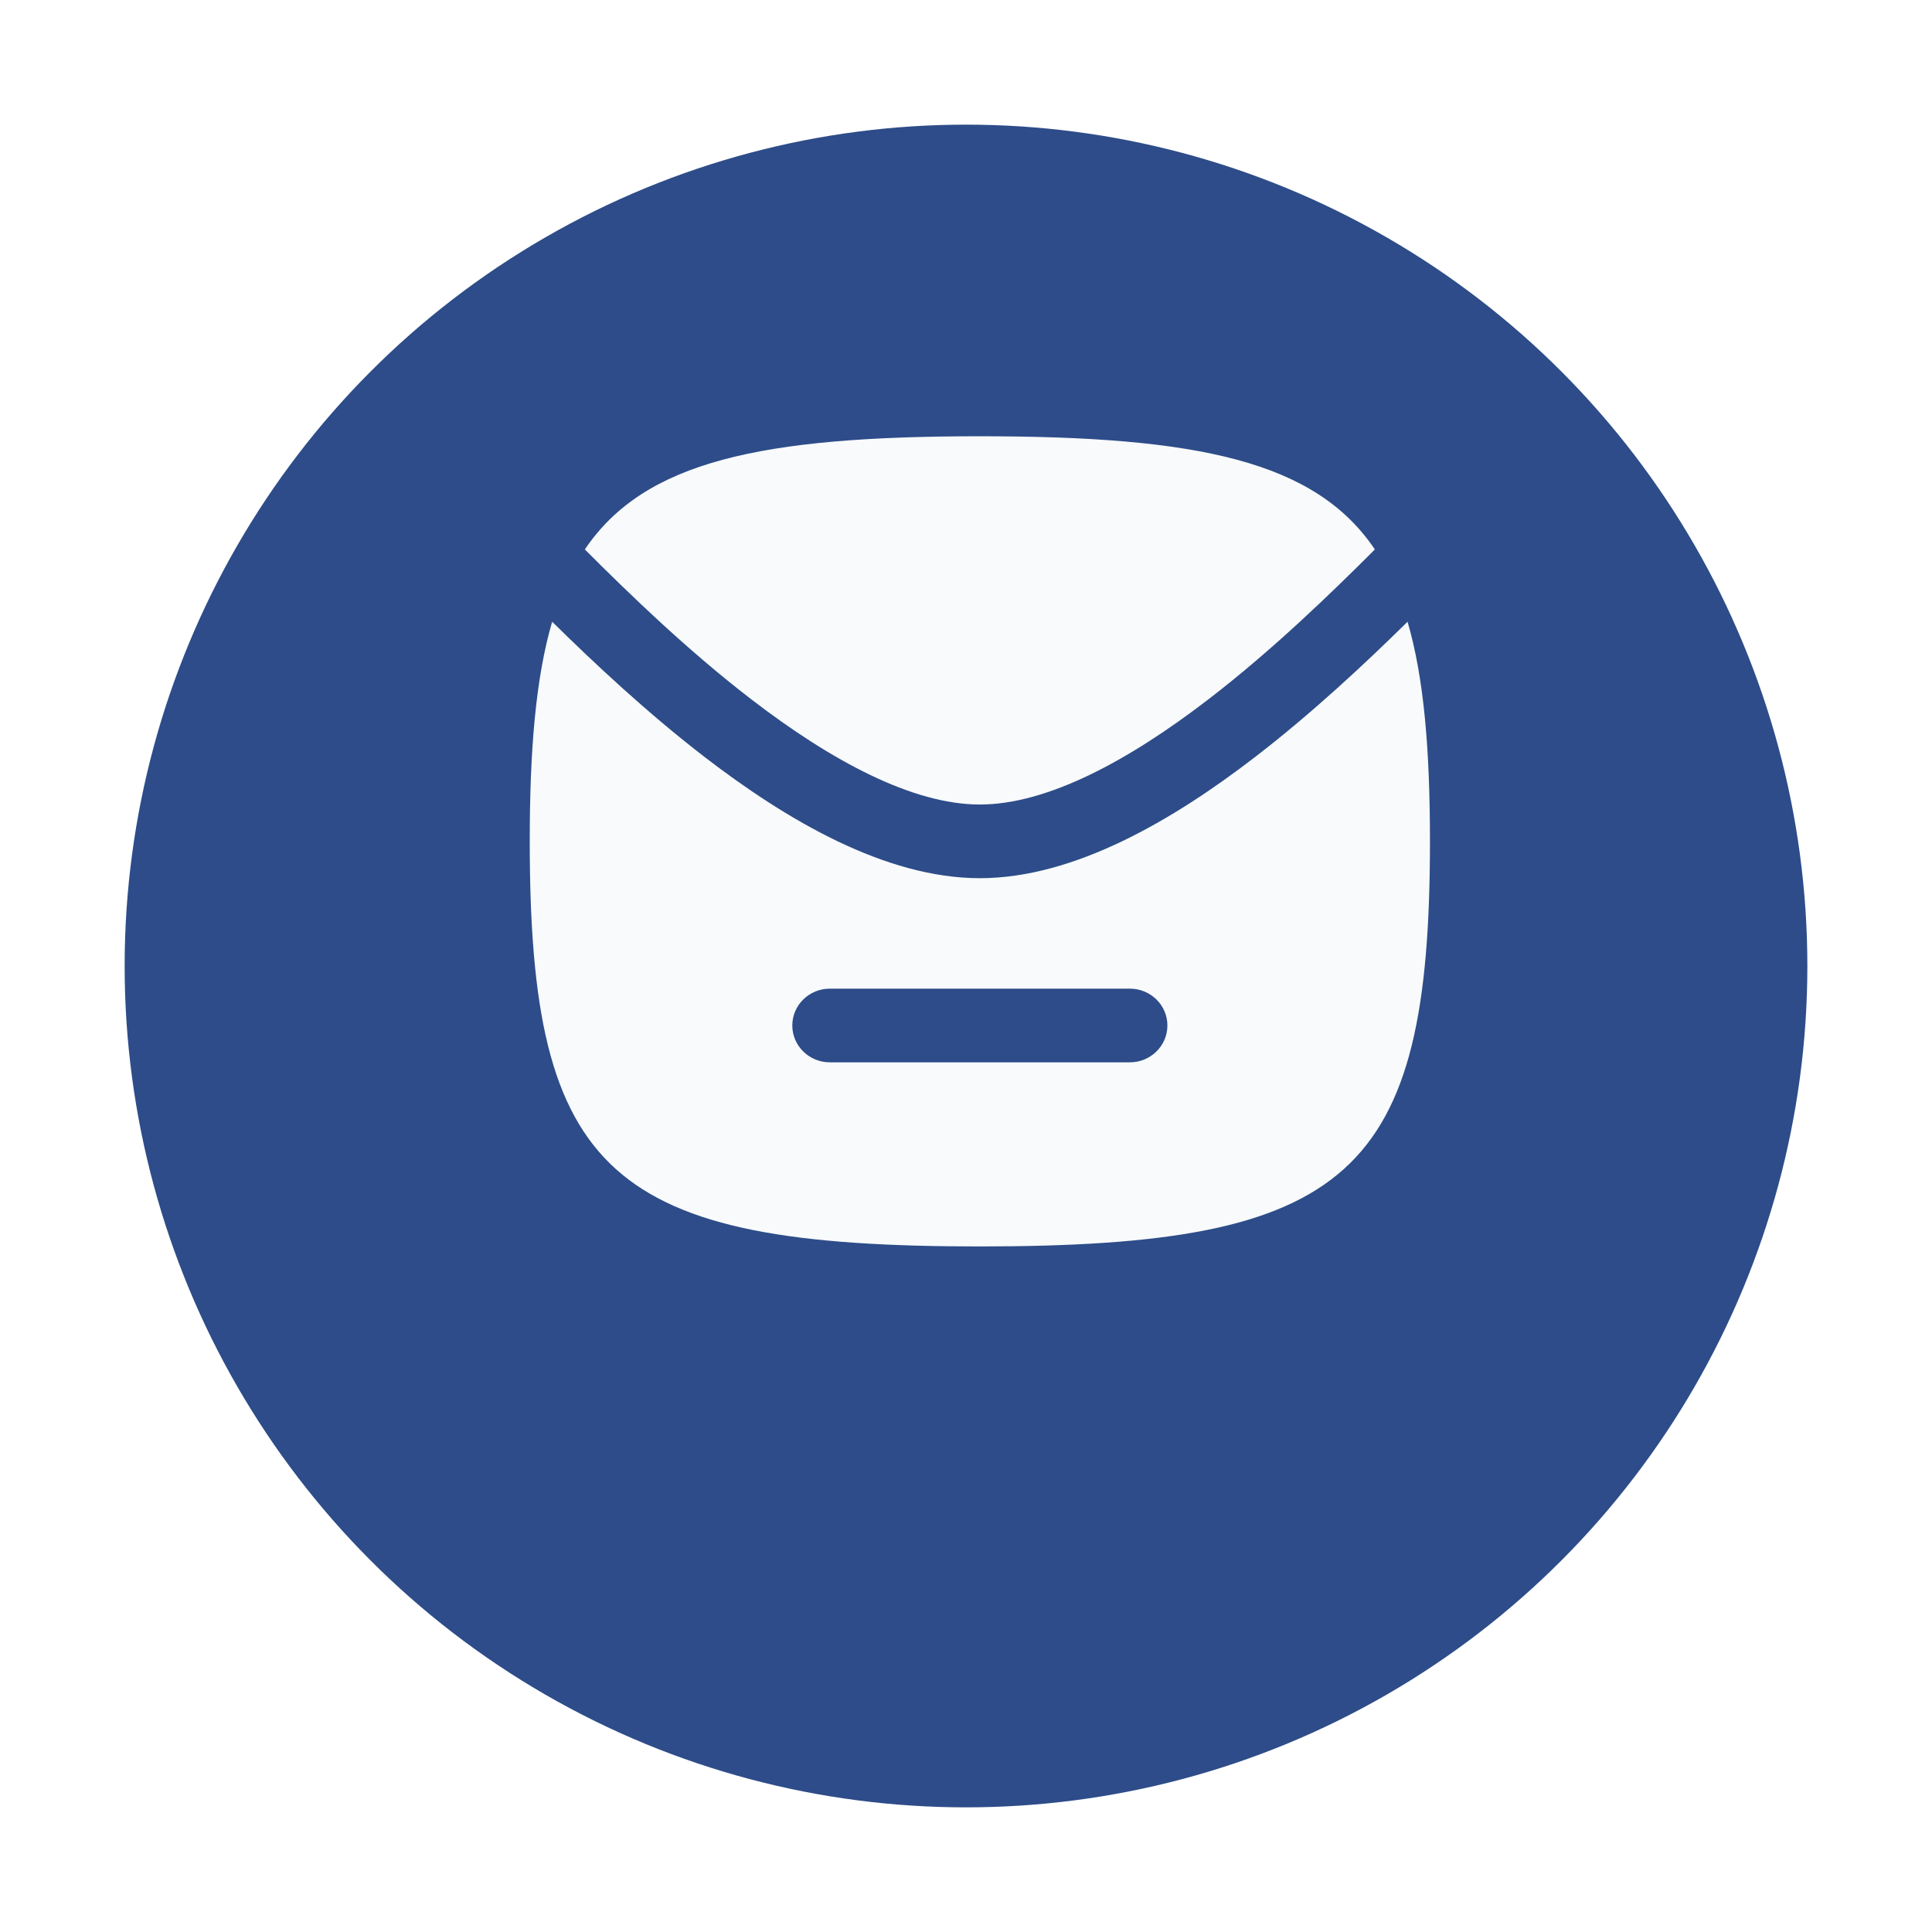
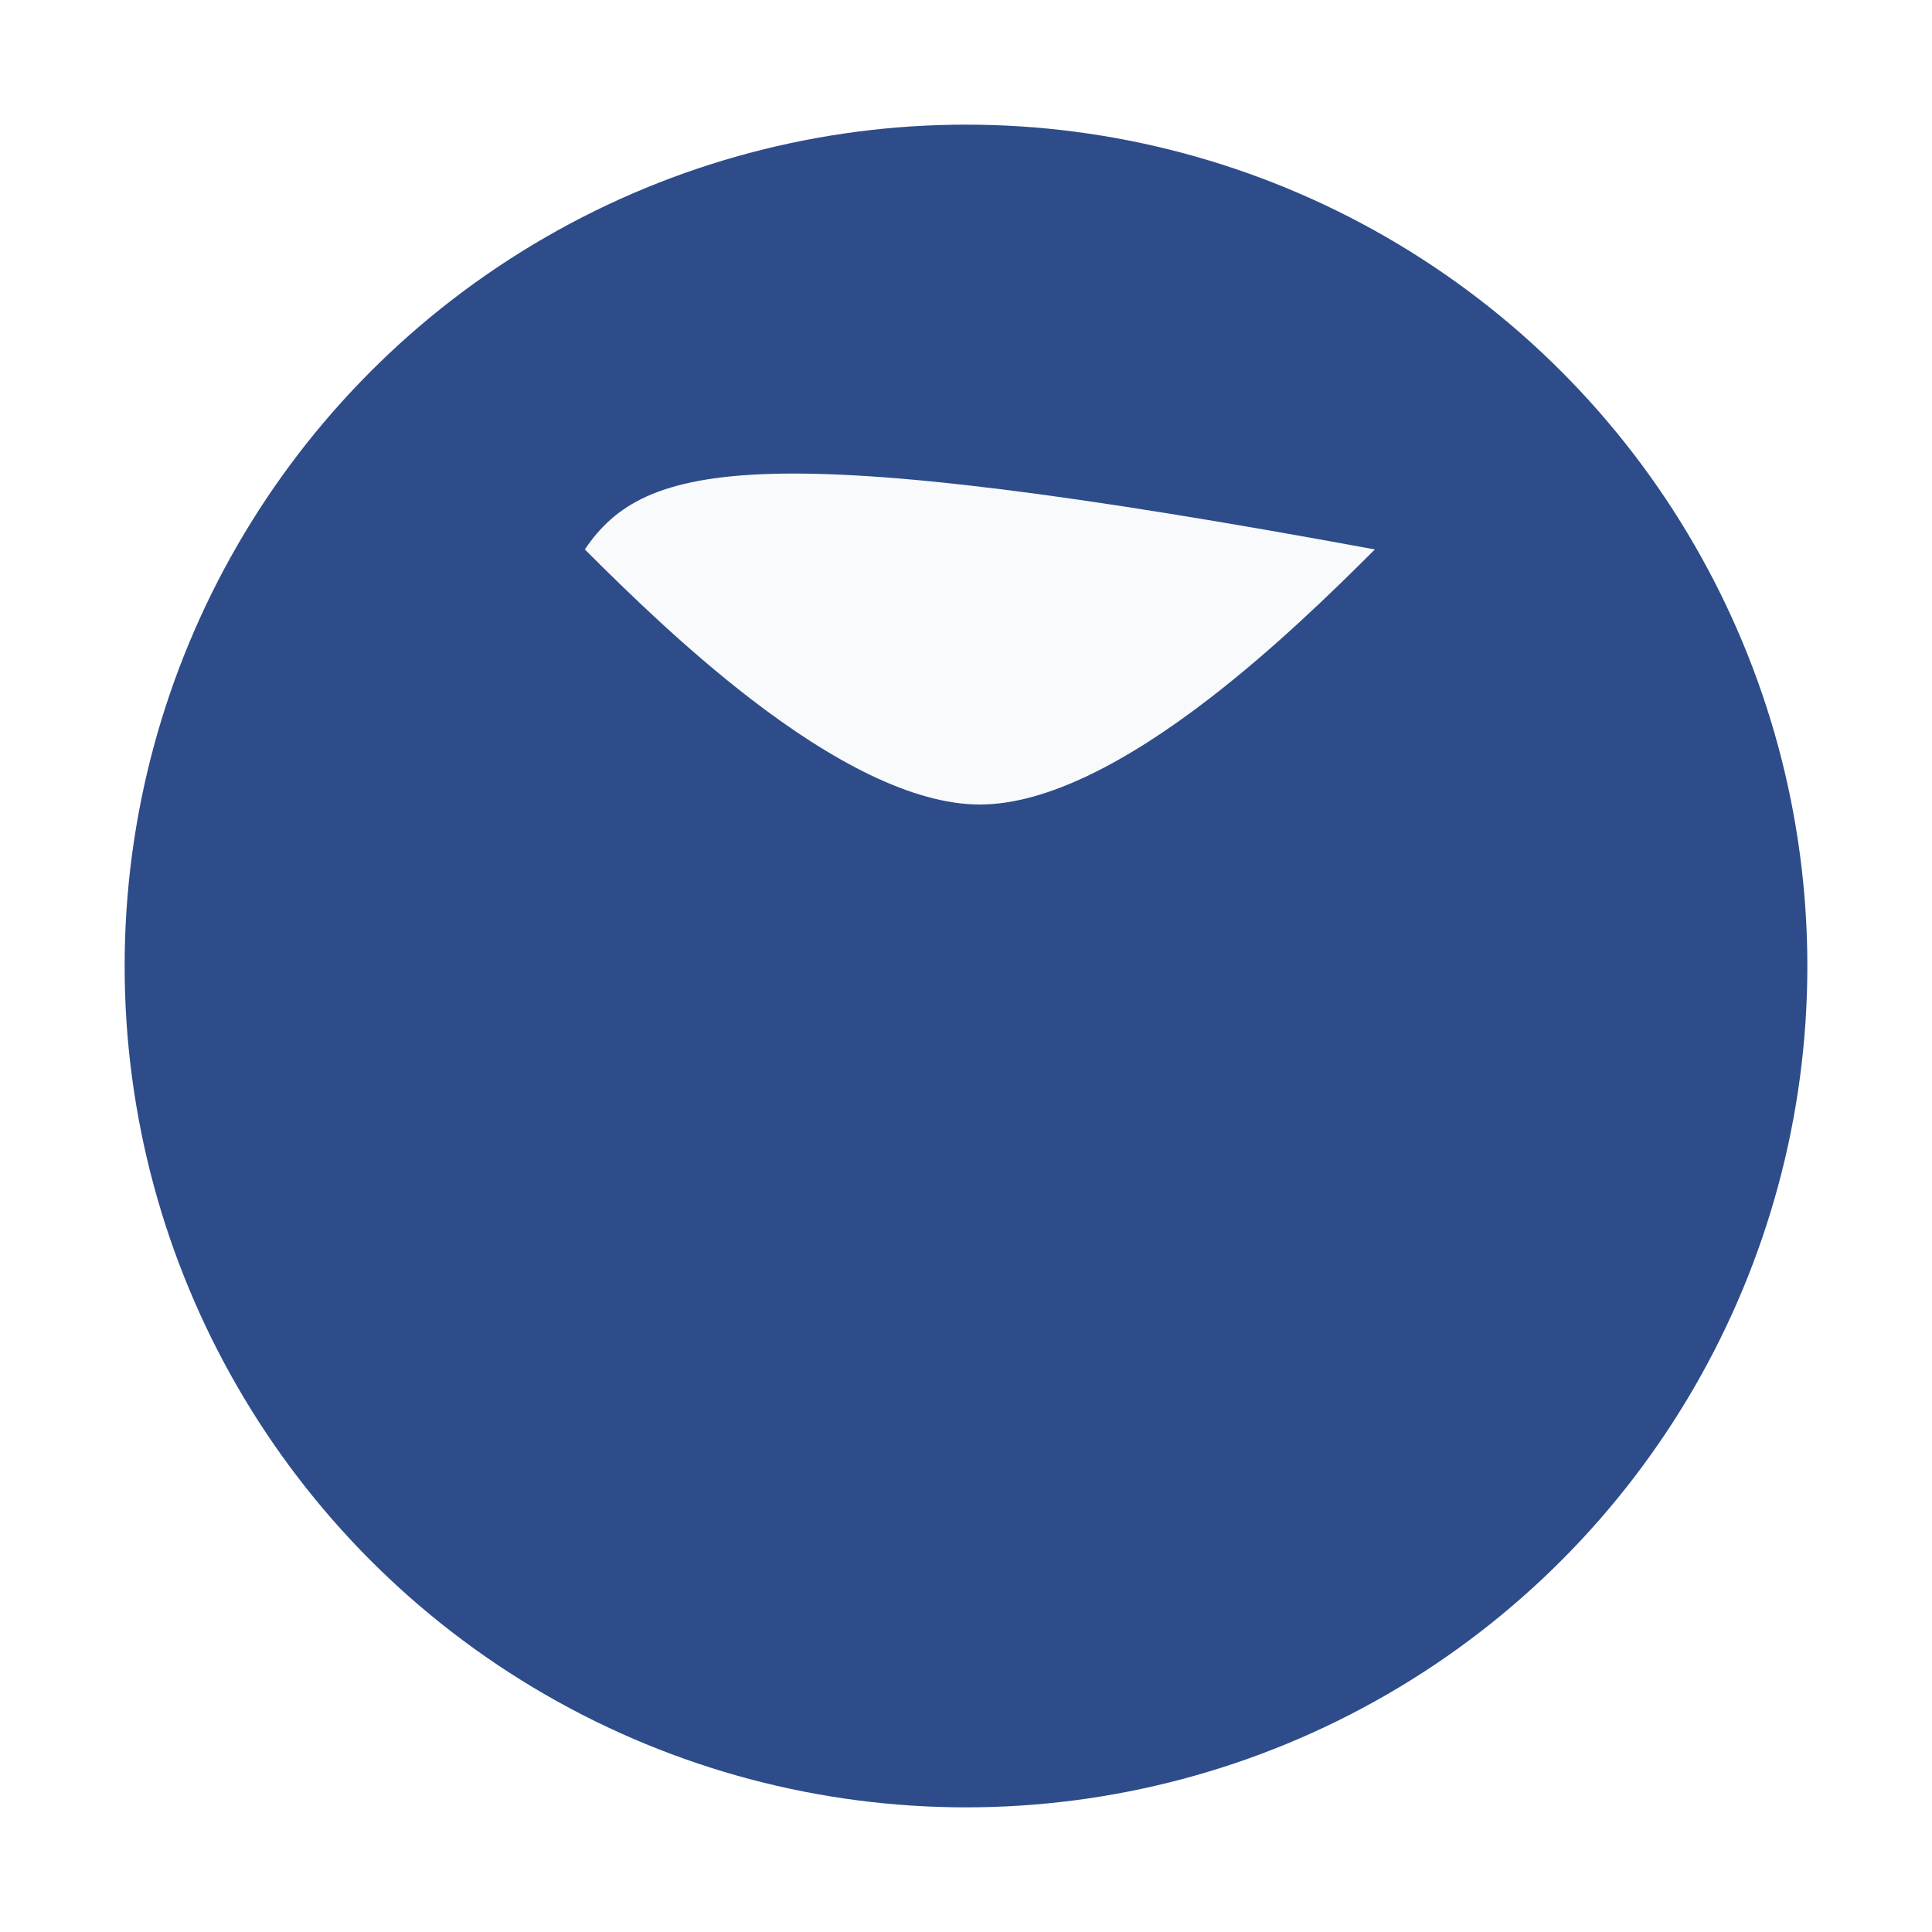
<svg xmlns="http://www.w3.org/2000/svg" width="62" height="62" viewBox="0 0 62 62" fill="none">
  <g filter="url(#filter0_d_1471_9831)">
    <circle cx="31" cy="27" r="27" fill="#2D4C89" />
  </g>
-   <path fill-rule="evenodd" clip-rule="evenodd" d="M17 27C17 37.706 19.549 40 31.444 40C43.339 40 45.889 37.706 45.889 27C45.889 24.058 45.696 21.751 45.17 19.952C43.823 21.279 42.122 22.873 40.276 24.294C37.657 26.309 34.484 28.182 31.444 28.182C28.404 28.182 25.232 26.309 22.613 24.294C20.767 22.873 19.066 21.279 17.719 19.952C17.193 21.751 17 24.058 17 27ZM26.63 31.727C25.965 31.727 25.426 32.256 25.426 32.909C25.426 33.562 25.965 34.091 26.63 34.091H36.259C36.924 34.091 37.463 33.562 37.463 32.909C37.463 32.256 36.924 31.727 36.259 31.727H26.63Z" fill="#F8FAFB" />
-   <path d="M38.791 22.433C40.84 20.857 42.711 19.043 44.121 17.632C42.209 14.795 38.446 14 31.444 14C24.443 14 20.68 14.795 18.768 17.632C20.178 19.043 22.049 20.857 24.098 22.433C26.679 24.419 29.284 25.818 31.444 25.818C33.605 25.818 36.21 24.419 38.791 22.433Z" fill="#F8FAFB" />
+   <path d="M38.791 22.433C40.84 20.857 42.711 19.043 44.121 17.632C24.443 14 20.68 14.795 18.768 17.632C20.178 19.043 22.049 20.857 24.098 22.433C26.679 24.419 29.284 25.818 31.444 25.818C33.605 25.818 36.21 24.419 38.791 22.433Z" fill="#F8FAFB" />
  <defs>
    <filter id="filter0_d_1471_9831" x="0" y="0" width="62" height="62" filterUnits="userSpaceOnUse" color-interpolation-filters="sRGB">
      <feFlood flood-opacity="0" result="BackgroundImageFix" />
      <feColorMatrix in="SourceAlpha" type="matrix" values="0 0 0 0 0 0 0 0 0 0 0 0 0 0 0 0 0 0 127 0" result="hardAlpha" />
      <feOffset dy="4" />
      <feGaussianBlur stdDeviation="2" />
      <feComposite in2="hardAlpha" operator="out" />
      <feColorMatrix type="matrix" values="0 0 0 0 0 0 0 0 0 0 0 0 0 0 0 0 0 0 0.25 0" />
      <feBlend mode="normal" in2="BackgroundImageFix" result="effect1_dropShadow_1471_9831" />
      <feBlend mode="normal" in="SourceGraphic" in2="effect1_dropShadow_1471_9831" result="shape" />
    </filter>
  </defs>
</svg>